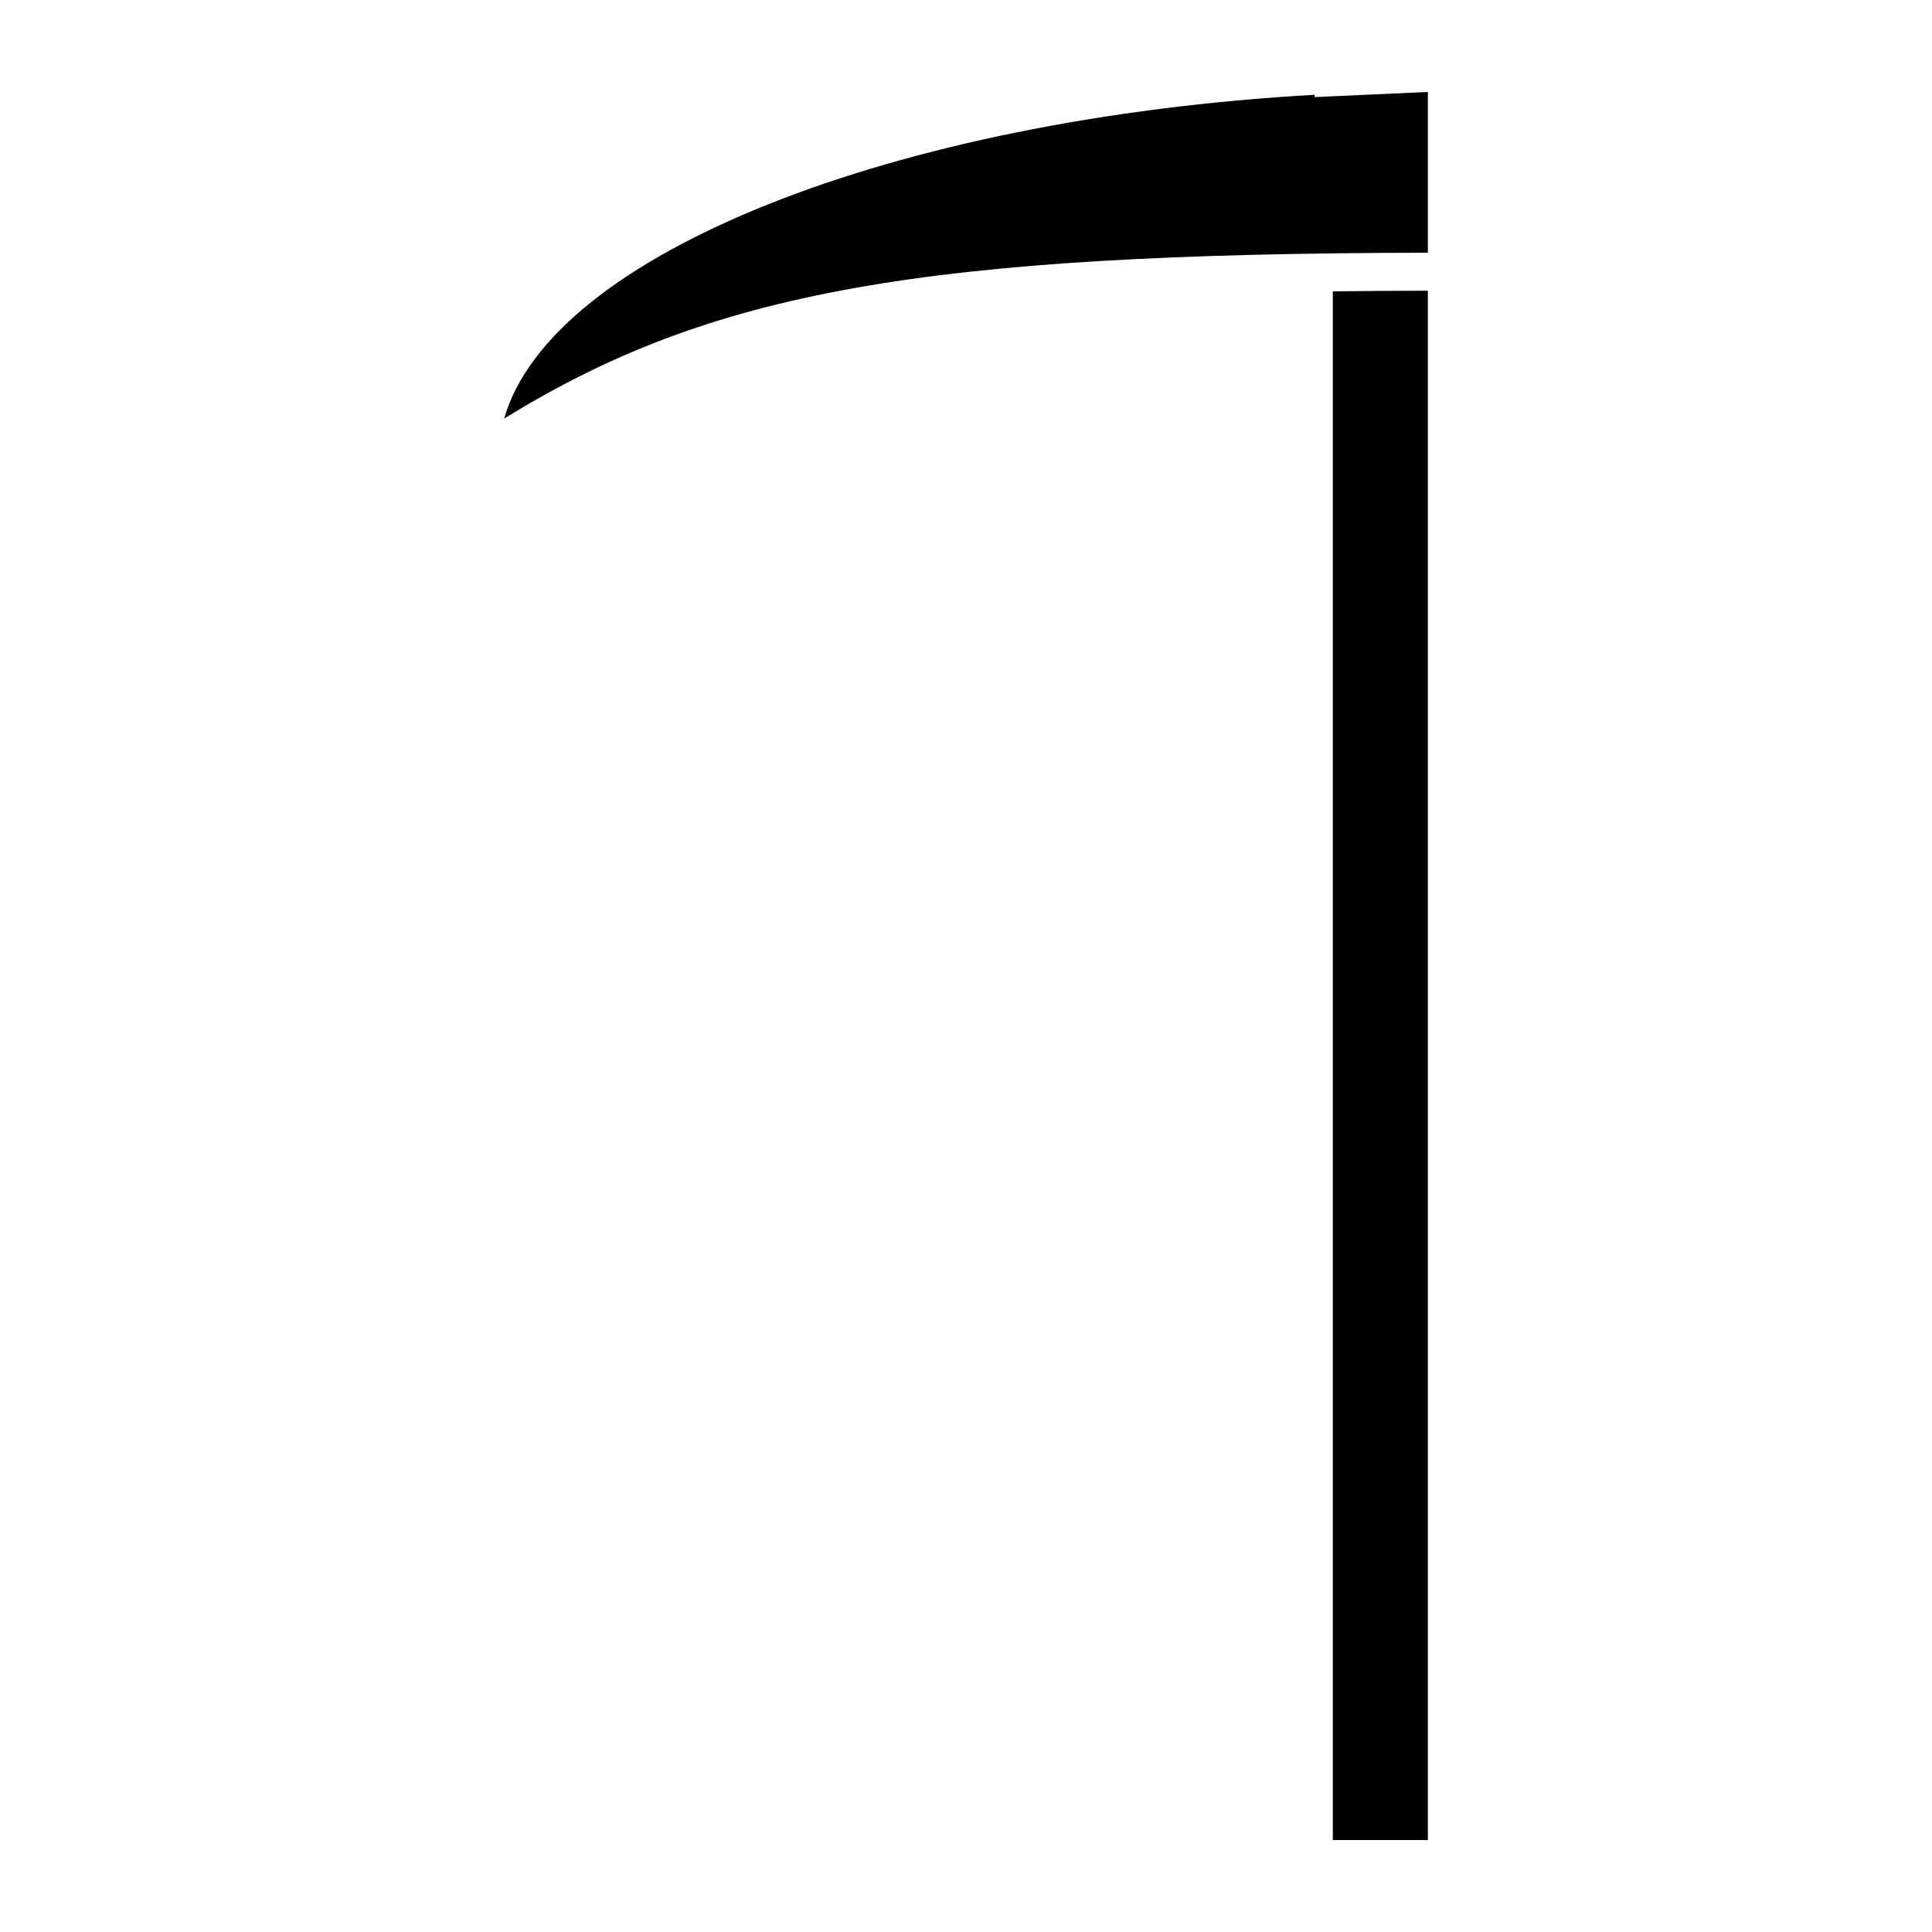
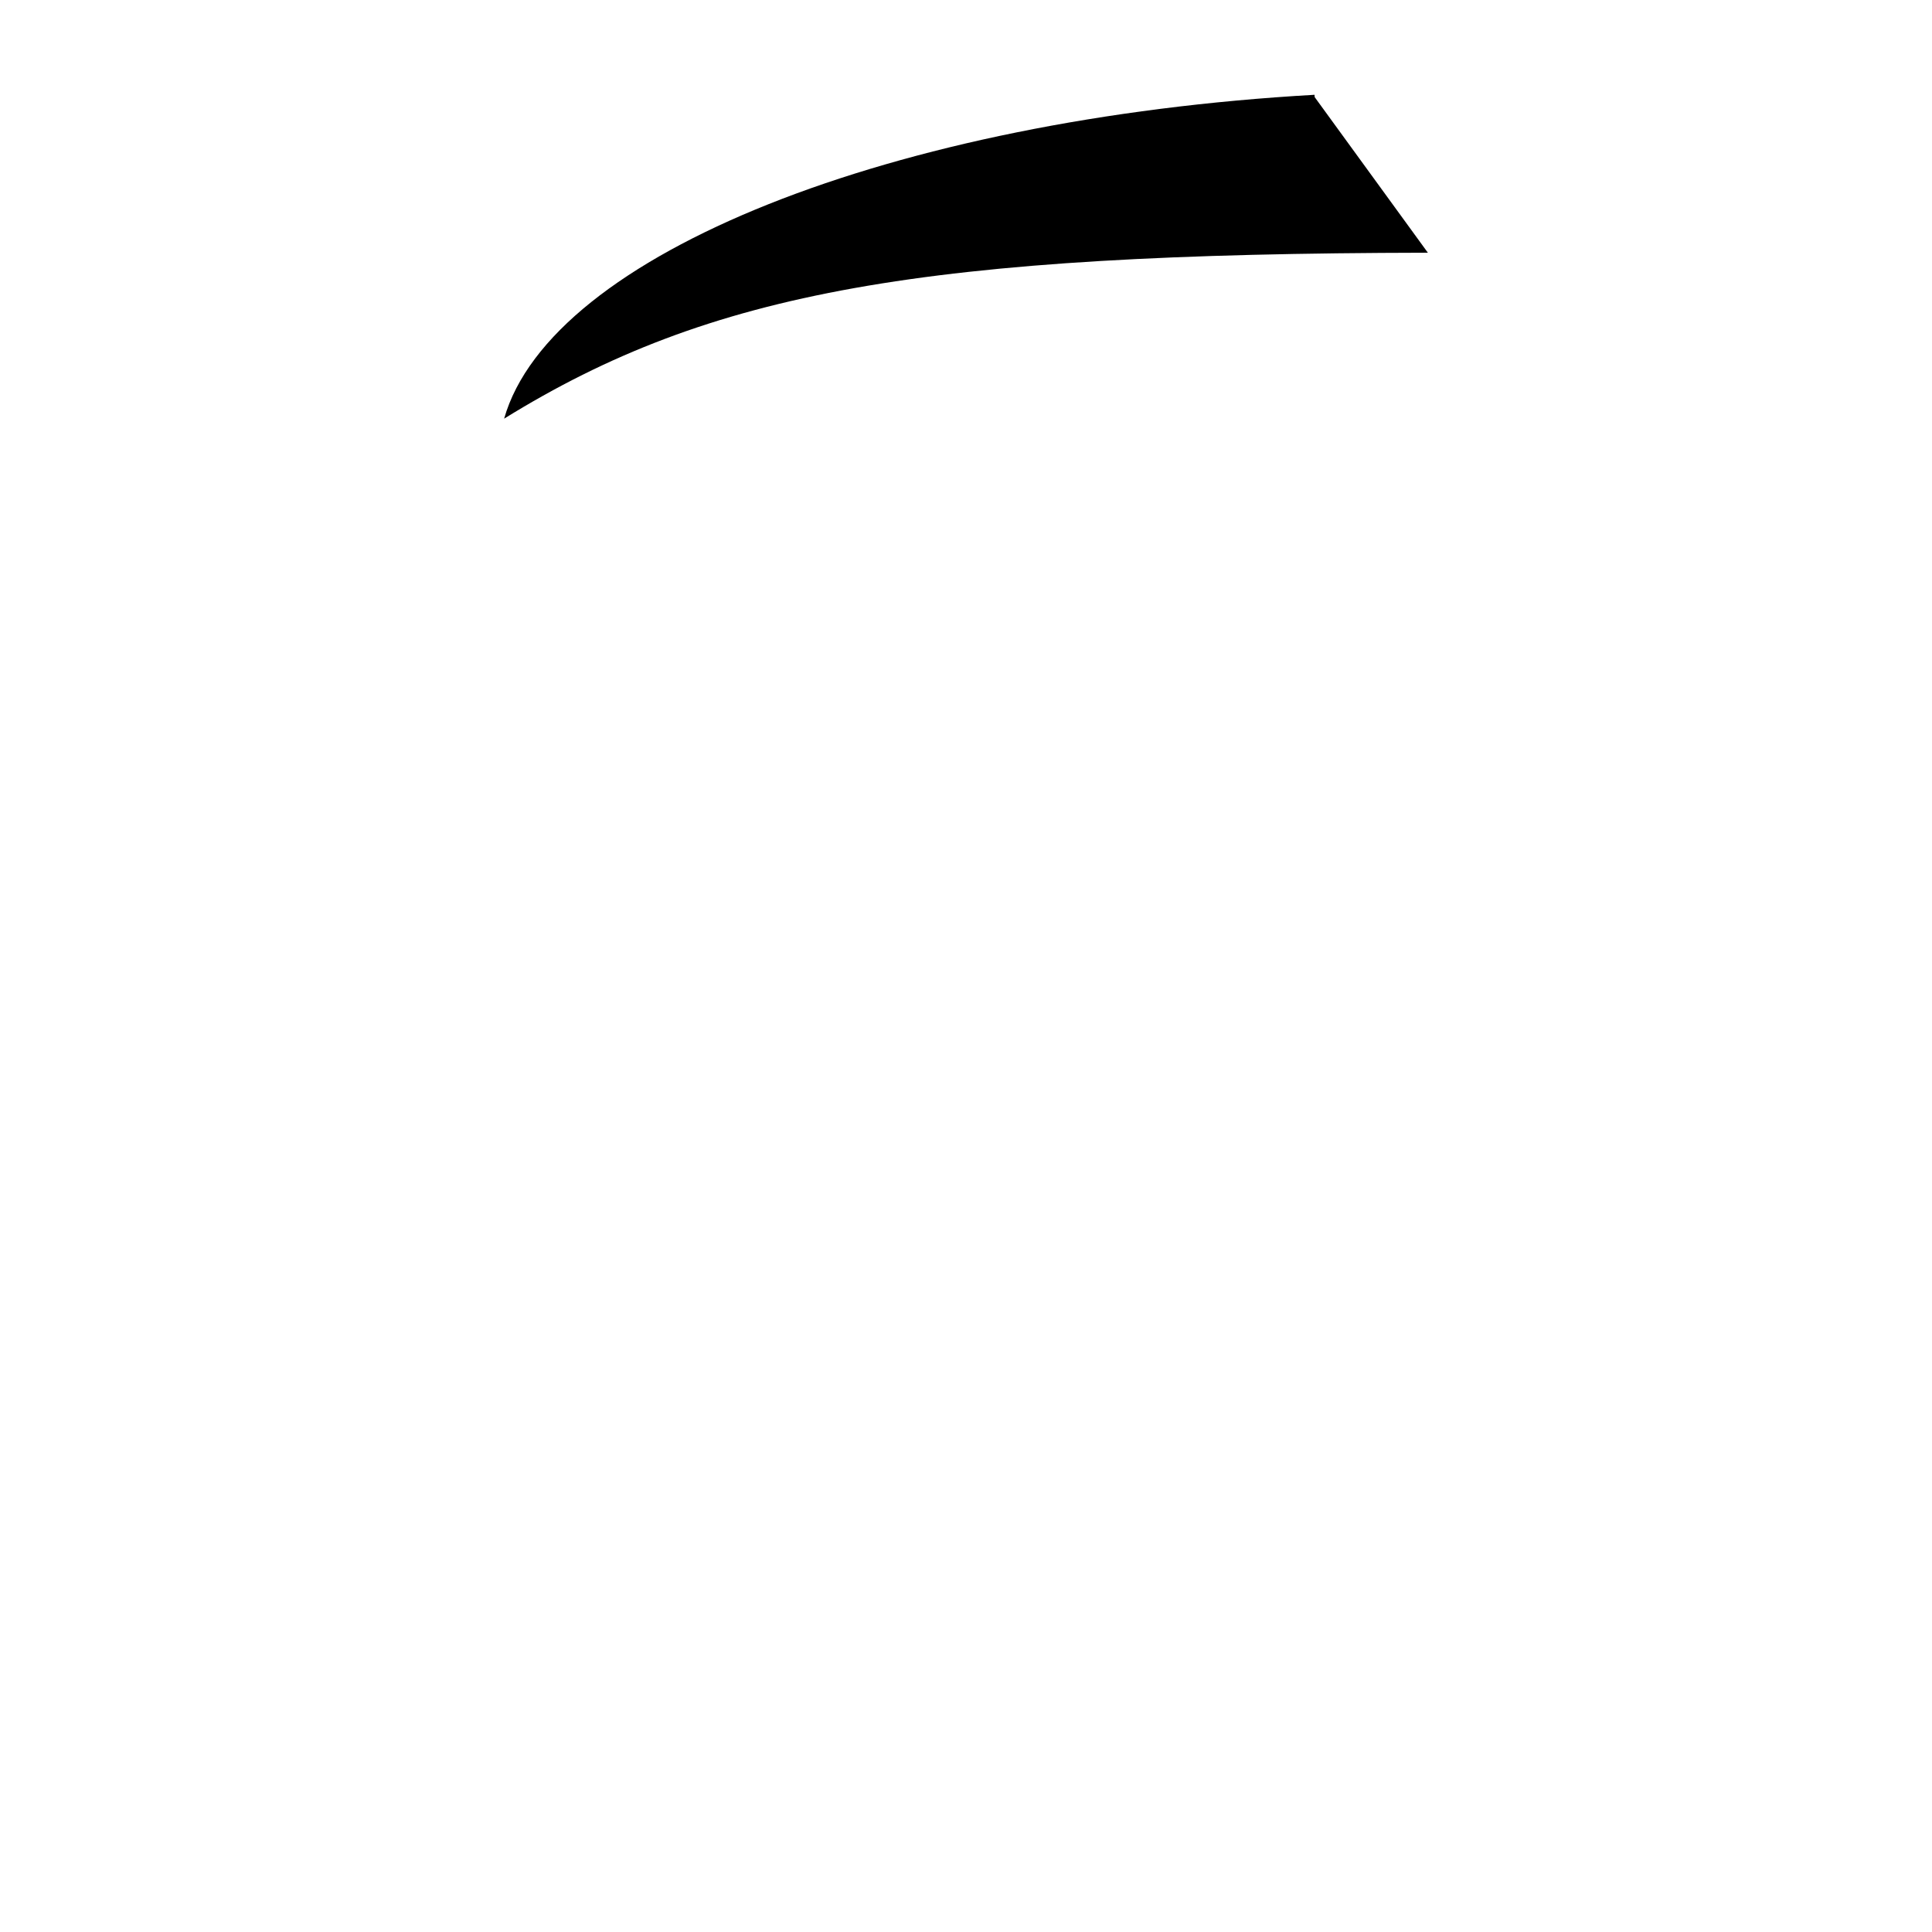
<svg xmlns="http://www.w3.org/2000/svg" fill="#000000" width="800px" height="800px" version="1.1" viewBox="144 144 512 512">
  <g>
-     <path d="m522.4 221.04c-8.723 0.016-17.113 0.07-25.191 0.172v410.42h25.191z" />
-     <path d="m492.4 169.73-0.031-0.609c-111.73 6.332-202.39 42.301-214.77 85.828 54.836-33.922 111.36-43.746 244.8-43.977v-42.605z" />
+     <path d="m492.4 169.73-0.031-0.609c-111.73 6.332-202.39 42.301-214.77 85.828 54.836-33.922 111.36-43.746 244.8-43.977z" />
  </g>
</svg>